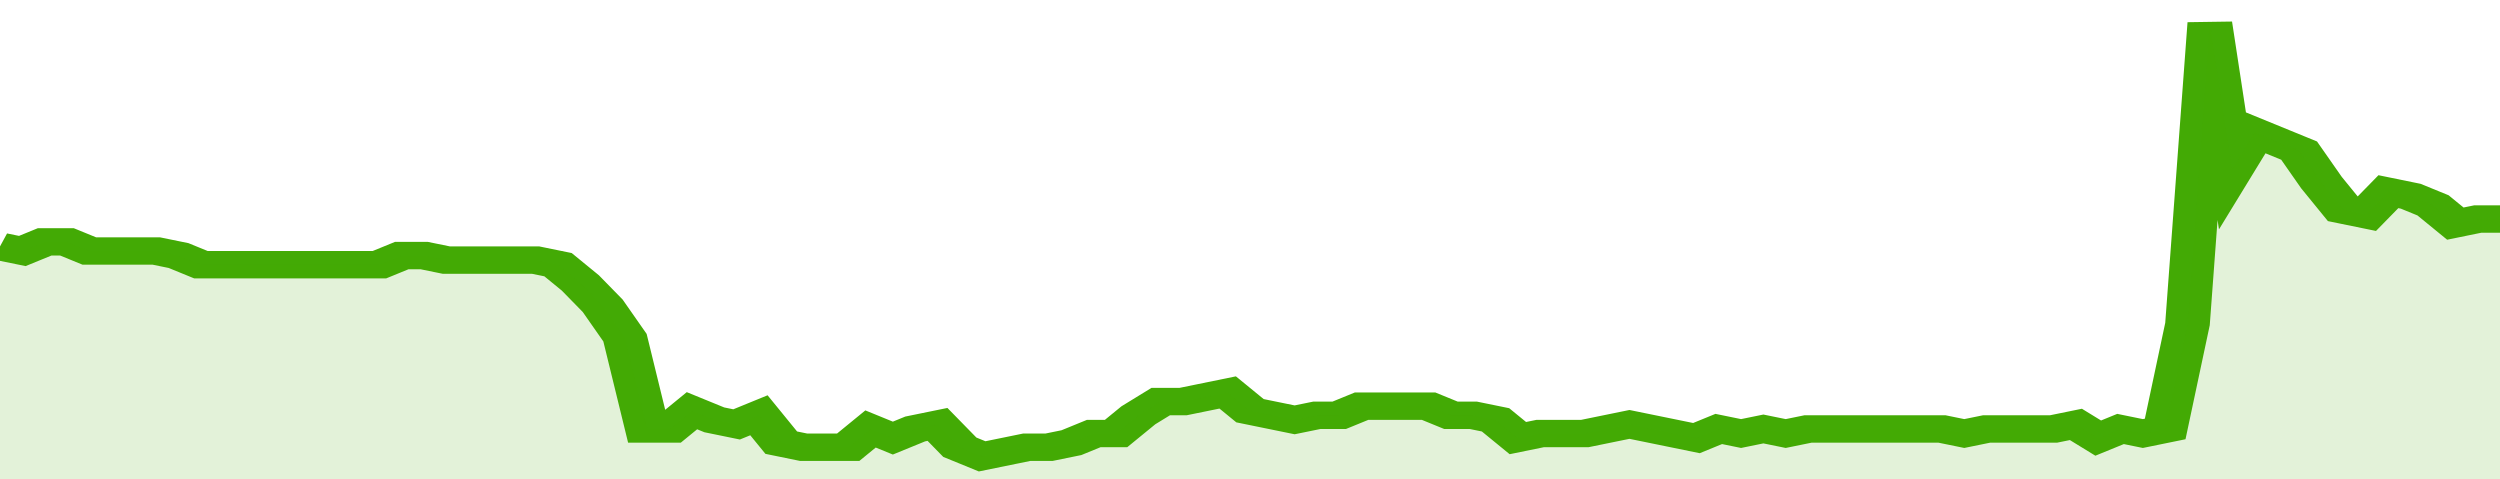
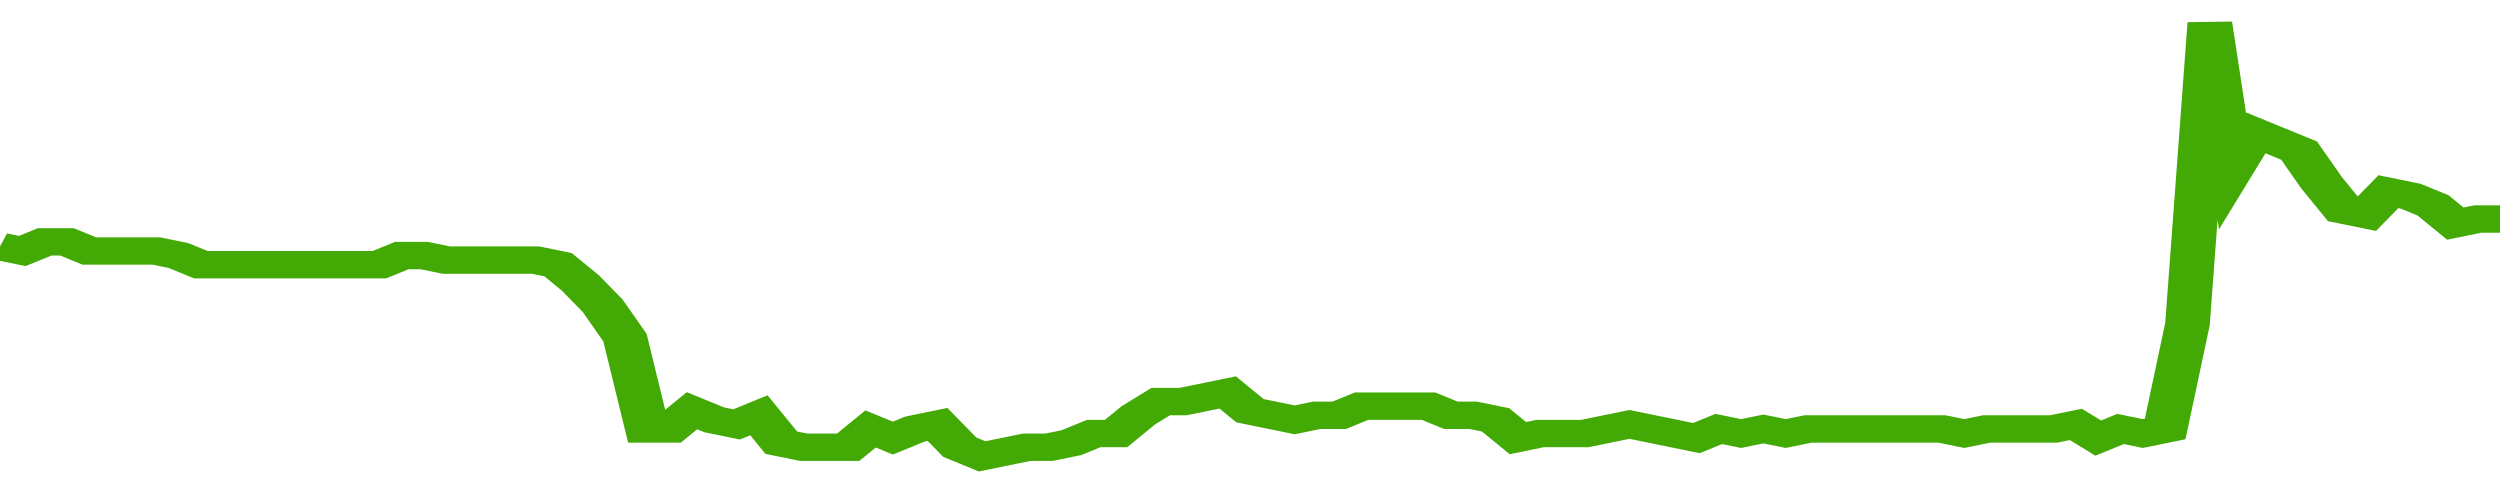
<svg xmlns="http://www.w3.org/2000/svg" viewBox="0 0 336 105" width="120" height="23" preserveAspectRatio="none">
  <polyline fill="none" stroke="#43AA05" stroke-width="6" points="0, 54 3, 55 6, 53 9, 53 12, 55 15, 55 18, 55 21, 55 24, 56 27, 58 30, 58 33, 58 36, 58 39, 58 42, 58 45, 58 48, 58 51, 58 54, 56 57, 56 60, 57 63, 57 66, 57 69, 57 72, 57 75, 58 78, 62 81, 67 84, 74 87, 94 90, 94 93, 90 96, 92 99, 93 102, 91 105, 97 108, 98 111, 98 114, 98 117, 94 120, 96 123, 94 126, 93 129, 98 132, 100 135, 99 138, 98 141, 98 144, 97 147, 95 150, 95 153, 91 156, 88 159, 88 162, 87 165, 86 168, 90 171, 91 174, 92 177, 91 180, 91 183, 89 186, 89 189, 89 192, 89 195, 91 198, 91 201, 92 204, 96 207, 95 210, 95 213, 95 216, 94 219, 93 222, 94 225, 95 228, 96 231, 94 234, 95 237, 94 240, 95 243, 94 246, 94 249, 94 252, 94 255, 94 258, 94 261, 94 264, 95 267, 94 270, 94 273, 94 276, 94 279, 93 282, 96 285, 94 288, 95 291, 94 294, 71 297, 5 300, 37 303, 29 306, 31 309, 33 312, 40 315, 46 318, 47 321, 42 324, 43 327, 45 330, 49 333, 48 336, 48 336, 48 "> </polyline>
-   <polygon fill="#43AA05" opacity="0.15" points="0, 105 0, 54 3, 55 6, 53 9, 53 12, 55 15, 55 18, 55 21, 55 24, 56 27, 58 30, 58 33, 58 36, 58 39, 58 42, 58 45, 58 48, 58 51, 58 54, 56 57, 56 60, 57 63, 57 66, 57 69, 57 72, 57 75, 58 78, 62 81, 67 84, 74 87, 94 90, 94 93, 90 96, 92 99, 93 102, 91 105, 97 108, 98 111, 98 114, 98 117, 94 120, 96 123, 94 126, 93 129, 98 132, 100 135, 99 138, 98 141, 98 144, 97 147, 95 150, 95 153, 91 156, 88 159, 88 162, 87 165, 86 168, 90 171, 91 174, 92 177, 91 180, 91 183, 89 186, 89 189, 89 192, 89 195, 91 198, 91 201, 92 204, 96 207, 95 210, 95 213, 95 216, 94 219, 93 222, 94 225, 95 228, 96 231, 94 234, 95 237, 94 240, 95 243, 94 246, 94 249, 94 252, 94 255, 94 258, 94 261, 94 264, 95 267, 94 270, 94 273, 94 276, 94 279, 93 282, 96 285, 94 288, 95 291, 94 294, 71 297, 5 300, 37 303, 29 306, 31 309, 33 312, 40 315, 46 318, 47 321, 42 324, 43 327, 45 330, 49 333, 48 336, 48 336, 105 " />
</svg>